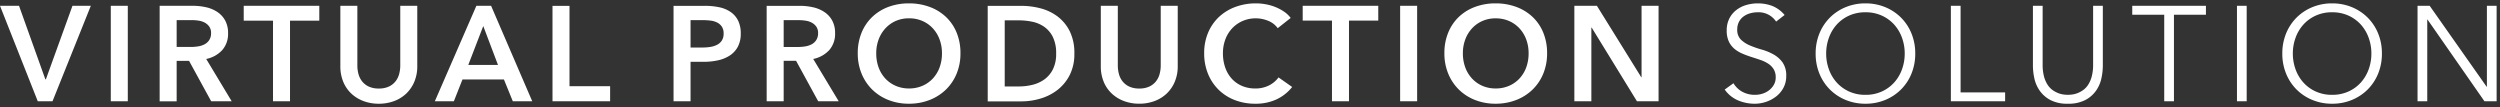
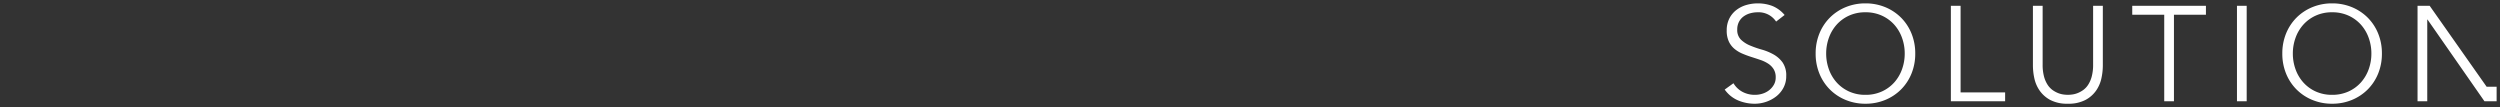
<svg xmlns="http://www.w3.org/2000/svg" width="370.501" height="15.871" viewBox="0 0 370.501 15.871">
  <rect x="0" y="0" width="370.501" height="15.871" fill="#333333" stroke="none" />
  <g transform="translate(1960.2 16395.02)">
-     <path d="M8.62-11.821A3.108,3.108,0,0,0,5.88-13.2a4.093,4.093,0,0,0-1.1.15,3.03,3.03,0,0,0-.97.46,2.3,2.3,0,0,0-.69.8,2.417,2.417,0,0,0-.26,1.149A1.991,1.991,0,0,0,3.4-9.153a4.273,4.273,0,0,0,1.34.87,14.877,14.877,0,0,0,1.75.61,8.037,8.037,0,0,1,1.75.72A4.171,4.171,0,0,1,9.58-5.765a3.36,3.36,0,0,1,.54,2.019,3.619,3.619,0,0,1-.41,1.729A3.976,3.976,0,0,1,8.63-.727a5.07,5.07,0,0,1-1.5.8,5.2,5.2,0,0,1-1.67.28,6.333,6.333,0,0,1-2.47-.49A4.7,4.7,0,0,1,1-1.747l1.3-.939A3.439,3.439,0,0,0,3.58-1.437a3.837,3.837,0,0,0,1.94.47,3.581,3.581,0,0,0,1.08-.17,3.116,3.116,0,0,0,.97-.5,2.766,2.766,0,0,0,.71-.81,2.14,2.14,0,0,0,.28-1.1,2.258,2.258,0,0,0-.31-1.229,2.672,2.672,0,0,0-.82-.82,5.187,5.187,0,0,0-1.16-.55q-.65-.22-1.34-.44t-1.34-.5a4.625,4.625,0,0,1-1.16-.71,3.179,3.179,0,0,1-.82-1.079A3.777,3.777,0,0,1,1.3-10.5a3.845,3.845,0,0,1,.39-1.779,3.69,3.69,0,0,1,1.04-1.259,4.426,4.426,0,0,1,1.47-.74,5.953,5.953,0,0,1,1.68-.24,5.988,5.988,0,0,1,2.18.38A4.7,4.7,0,0,1,9.88-12.8ZM27.68-7.084a6.813,6.813,0,0,0-.4-2.329,5.892,5.892,0,0,0-1.15-1.949A5.539,5.539,0,0,0,24.3-12.7a5.745,5.745,0,0,0-2.44-.5,5.745,5.745,0,0,0-2.44.5,5.539,5.539,0,0,0-1.83,1.339,5.892,5.892,0,0,0-1.15,1.949,6.813,6.813,0,0,0-.4,2.329,6.813,6.813,0,0,0,.4,2.329,5.892,5.892,0,0,0,1.15,1.949,5.539,5.539,0,0,0,1.83,1.339,5.745,5.745,0,0,0,2.44.5,5.745,5.745,0,0,0,2.44-.5,5.539,5.539,0,0,0,1.83-1.339,5.892,5.892,0,0,0,1.15-1.949A6.813,6.813,0,0,0,27.68-7.084Zm1.56,0a7.745,7.745,0,0,1-.56,2.978,7.107,7.107,0,0,1-1.55,2.349A7.137,7.137,0,0,1,24.79-.208a7.575,7.575,0,0,1-2.93.56,7.575,7.575,0,0,1-2.93-.56,7.137,7.137,0,0,1-2.34-1.549,7.107,7.107,0,0,1-1.55-2.349,7.745,7.745,0,0,1-.56-2.978,7.745,7.745,0,0,1,.56-2.978,7.107,7.107,0,0,1,1.55-2.349,7.137,7.137,0,0,1,2.34-1.549,7.575,7.575,0,0,1,2.93-.56,7.575,7.575,0,0,1,2.93.56,7.137,7.137,0,0,1,2.34,1.549,7.107,7.107,0,0,1,1.55,2.349A7.745,7.745,0,0,1,29.24-7.084Zm6.72,5.757h6.6V-.008H34.52V-14.16h1.44ZM57.04-5.285a9.018,9.018,0,0,1-.21,1.869,5.023,5.023,0,0,1-.79,1.829A4.506,4.506,0,0,1,54.45-.2a5.388,5.388,0,0,1-2.59.55,5.376,5.376,0,0,1-2.6-.55,4.529,4.529,0,0,1-1.58-1.389,5.023,5.023,0,0,1-.79-1.829,9.018,9.018,0,0,1-.21-1.869V-14.16h1.44v8.715a6.681,6.681,0,0,0,.2,1.749,4.271,4.271,0,0,0,.53,1.229,2.919,2.919,0,0,0,.74.79,3.849,3.849,0,0,0,.82.45,3.4,3.4,0,0,0,.79.21,5.155,5.155,0,0,0,.66.05,5.28,5.28,0,0,0,.65-.05,3.387,3.387,0,0,0,.8-.21,3.849,3.849,0,0,0,.82-.45,2.919,2.919,0,0,0,.74-.79A4.271,4.271,0,0,0,55.4-3.7a6.681,6.681,0,0,0,.2-1.749V-14.16h1.44ZM67.58-.008H66.14V-12.841H61.4V-14.16H72.32v1.319H67.58Zm10.78,0H76.92V-14.16h1.44ZM96.84-7.084a6.813,6.813,0,0,0-.4-2.329,5.892,5.892,0,0,0-1.15-1.949A5.539,5.539,0,0,0,93.46-12.7a5.745,5.745,0,0,0-2.44-.5,5.745,5.745,0,0,0-2.44.5,5.539,5.539,0,0,0-1.83,1.339A5.892,5.892,0,0,0,85.6-9.413a6.813,6.813,0,0,0-.4,2.329,6.813,6.813,0,0,0,.4,2.329,5.892,5.892,0,0,0,1.15,1.949,5.539,5.539,0,0,0,1.83,1.339,5.745,5.745,0,0,0,2.44.5,5.745,5.745,0,0,0,2.44-.5,5.539,5.539,0,0,0,1.83-1.339,5.892,5.892,0,0,0,1.15-1.949A6.813,6.813,0,0,0,96.84-7.084Zm1.56,0a7.744,7.744,0,0,1-.56,2.978,7.107,7.107,0,0,1-1.55,2.349A7.137,7.137,0,0,1,93.95-.208a7.575,7.575,0,0,1-2.93.56,7.575,7.575,0,0,1-2.93-.56,7.137,7.137,0,0,1-2.34-1.549A7.107,7.107,0,0,1,84.2-4.106a7.745,7.745,0,0,1-.56-2.978,7.745,7.745,0,0,1,.56-2.978,7.107,7.107,0,0,1,1.55-2.349,7.137,7.137,0,0,1,2.34-1.549,7.575,7.575,0,0,1,2.93-.56,7.575,7.575,0,0,1,2.93.56,7.137,7.137,0,0,1,2.34,1.549,7.107,7.107,0,0,1,1.55,2.349A7.744,7.744,0,0,1,98.4-7.084Zm15.52,4.917h.04V-14.16h1.44V-.008h-1.8l-8.44-12.113h-.04V-.008h-1.44V-14.16h1.8Z" transform="translate(-1705.6 -16380)" fill="#fff" />
-     <path d="M5.88-15.02a6.513,6.513,0,0,1,2.361.414,5.213,5.213,0,0,1,2.016,1.476l.349.4L8.507-11.1l-.3-.44A2.614,2.614,0,0,0,5.88-12.7a3.612,3.612,0,0,0-.966.132,2.546,2.546,0,0,0-.811.384,1.786,1.786,0,0,0-.541.628,1.937,1.937,0,0,0-.2.915A1.5,1.5,0,0,0,3.75-9.51a3.8,3.8,0,0,0,1.185.766,14.446,14.446,0,0,0,1.691.589,8.575,8.575,0,0,1,1.858.765,4.687,4.687,0,0,1,1.5,1.33,3.855,3.855,0,0,1,.636,2.314,4.13,4.13,0,0,1-.469,1.964A4.491,4.491,0,0,1,8.936-.332,5.592,5.592,0,0,1,7.29.546,5.72,5.72,0,0,1,5.46.852,6.859,6.859,0,0,1,2.8.323,5.214,5.214,0,0,1,.6-1.451L.3-1.857,2.452-3.413l.279.473a2.921,2.921,0,0,0,1.1,1.07,3.364,3.364,0,0,0,1.691.4,3.1,3.1,0,0,0,.93-.147,2.632,2.632,0,0,0,.816-.42A2.281,2.281,0,0,0,7.848-2.7a1.636,1.636,0,0,0,.212-.847,1.784,1.784,0,0,0-.232-.962,2.159,2.159,0,0,0-.669-.667,4.712,4.712,0,0,0-1.049-.5c-.428-.145-.876-.292-1.332-.437-.473-.151-.94-.325-1.386-.517a5.146,5.146,0,0,1-1.284-.787,3.689,3.689,0,0,1-.949-1.246A4.282,4.282,0,0,1,.8-10.5a4.355,4.355,0,0,1,.445-2.007,4.2,4.2,0,0,1,1.18-1.427A4.944,4.944,0,0,1,4.06-14.76,6.481,6.481,0,0,1,5.88-15.02Zm3.255,2.165a3.9,3.9,0,0,0-1.256-.819,5.52,5.52,0,0,0-2-.346,5.481,5.481,0,0,0-1.54.22,3.949,3.949,0,0,0-1.306.656,3.211,3.211,0,0,0-.9,1.091A3.371,3.371,0,0,0,1.8-10.5a3.31,3.31,0,0,0,.261,1.414,2.7,2.7,0,0,0,.691.912,4.148,4.148,0,0,0,1.036.633c.416.179.852.342,1.294.483.461.147.915.3,1.348.443a5.709,5.709,0,0,1,1.271.6,3.181,3.181,0,0,1,.971.972,2.756,2.756,0,0,1,.388,1.5,2.643,2.643,0,0,1-.348,1.351,3.276,3.276,0,0,1-.838.954A3.628,3.628,0,0,1,6.75-.66a4.1,4.1,0,0,1-1.23.193A4.346,4.346,0,0,1,3.331-1a4.009,4.009,0,0,1-1.152-.979l-.458.331A4.087,4.087,0,0,0,3.183-.6,5.864,5.864,0,0,0,5.46-.148,4.723,4.723,0,0,0,6.97-.4a4.6,4.6,0,0,0,1.353-.721,3.5,3.5,0,0,0,.945-1.129A3.142,3.142,0,0,0,9.62-3.746,2.9,2.9,0,0,0,9.176-5.47,3.694,3.694,0,0,0,7.995-6.518a7.575,7.575,0,0,0-1.642-.674,15.446,15.446,0,0,1-1.809-.63A4.789,4.789,0,0,1,3.05-8.8a2.478,2.478,0,0,1-.69-1.846,2.92,2.92,0,0,1,.318-1.384A2.8,2.8,0,0,1,3.518-13a3.542,3.542,0,0,1,1.129-.536A4.613,4.613,0,0,1,5.88-13.7a3.62,3.62,0,0,1,2.826,1.179ZM21.86-15.02a8.107,8.107,0,0,1,3.121.6,7.667,7.667,0,0,1,2.5,1.657,7.637,7.637,0,0,1,1.659,2.512,8.277,8.277,0,0,1,.6,3.169,8.277,8.277,0,0,1-.6,3.169A7.637,7.637,0,0,1,27.483-1.4a7.667,7.667,0,0,1-2.5,1.657,8.107,8.107,0,0,1-3.121.6,8.107,8.107,0,0,1-3.121-.6,7.667,7.667,0,0,1-2.5-1.657,7.637,7.637,0,0,1-1.659-2.512,8.277,8.277,0,0,1-.6-3.169,8.277,8.277,0,0,1,.6-3.169,7.637,7.637,0,0,1,1.659-2.512,7.667,7.667,0,0,1,2.5-1.657A8.107,8.107,0,0,1,21.86-15.02Zm0,14.872A7.113,7.113,0,0,0,24.6-.67a6.673,6.673,0,0,0,2.178-1.441A6.643,6.643,0,0,0,28.218-4.3a7.284,7.284,0,0,0,.522-2.788,7.284,7.284,0,0,0-.522-2.788,6.643,6.643,0,0,0-1.441-2.186A6.673,6.673,0,0,0,24.6-13.5a7.113,7.113,0,0,0-2.739-.522,7.113,7.113,0,0,0-2.739.522,6.673,6.673,0,0,0-2.178,1.441A6.643,6.643,0,0,0,15.5-9.872a7.284,7.284,0,0,0-.522,2.788A7.284,7.284,0,0,0,15.5-4.3a6.643,6.643,0,0,0,1.441,2.186A6.673,6.673,0,0,0,19.121-.67,7.113,7.113,0,0,0,21.86-.148ZM91.02-15.02a8.107,8.107,0,0,1,3.121.6,7.667,7.667,0,0,1,2.5,1.657A7.637,7.637,0,0,1,98.3-10.253a8.277,8.277,0,0,1,.6,3.169,8.277,8.277,0,0,1-.6,3.169A7.637,7.637,0,0,1,96.643-1.4a7.667,7.667,0,0,1-2.5,1.657,8.107,8.107,0,0,1-3.121.6A8.107,8.107,0,0,1,87.9.254,7.667,7.667,0,0,1,85.4-1.4a7.637,7.637,0,0,1-1.659-2.512,8.277,8.277,0,0,1-.6-3.169,8.277,8.277,0,0,1,.6-3.169A7.637,7.637,0,0,1,85.4-12.765a7.667,7.667,0,0,1,2.5-1.657A8.107,8.107,0,0,1,91.02-15.02Zm0,14.872A7.113,7.113,0,0,0,93.758-.67a6.673,6.673,0,0,0,2.178-1.441A6.643,6.643,0,0,0,97.378-4.3,7.284,7.284,0,0,0,97.9-7.084a7.284,7.284,0,0,0-.522-2.788,6.643,6.643,0,0,0-1.441-2.186A6.673,6.673,0,0,0,93.759-13.5a7.113,7.113,0,0,0-2.739-.522,7.113,7.113,0,0,0-2.739.522A6.673,6.673,0,0,0,86.1-12.057a6.643,6.643,0,0,0-1.441,2.186,7.284,7.284,0,0,0-.522,2.788A7.284,7.284,0,0,0,84.662-4.3,6.643,6.643,0,0,0,86.1-2.111,6.673,6.673,0,0,0,88.281-.67,7.113,7.113,0,0,0,91.02-.148Zm-57-14.512h2.44V-1.827h6.6V.492H34.02Zm1.44,1h-.44V-.508h7.04V-.827h-6.6Zm10.72-1h2.44v9.215A6.222,6.222,0,0,0,48.8-3.828a3.8,3.8,0,0,0,.465,1.086,2.438,2.438,0,0,0,.611.657,3.368,3.368,0,0,0,.713.392,2.916,2.916,0,0,0,.674.18,4.688,4.688,0,0,0,.595.046,4.823,4.823,0,0,0,.586-.046,2.9,2.9,0,0,0,.682-.18,3.369,3.369,0,0,0,.713-.392,2.439,2.439,0,0,0,.611-.657,3.8,3.8,0,0,0,.465-1.086A6.222,6.222,0,0,0,55.1-5.445V-14.66h2.44v9.375a9.559,9.559,0,0,1-.221,1.973A5.543,5.543,0,0,1,56.451-1.3,5.021,5.021,0,0,1,54.689.241,5.9,5.9,0,0,1,51.86.852,5.885,5.885,0,0,1,49.019.24,5.044,5.044,0,0,1,47.269-1.3,5.543,5.543,0,0,1,46.4-3.312a9.559,9.559,0,0,1-.221-1.973Zm1.44,1h-.44v8.375a8.562,8.562,0,0,0,.2,1.765,4.548,4.548,0,0,0,.712,1.649A4.056,4.056,0,0,0,49.5-.636a4.92,4.92,0,0,0,2.359.488,4.93,4.93,0,0,0,2.351-.489,4.033,4.033,0,0,0,1.418-1.234,4.548,4.548,0,0,0,.712-1.649,8.562,8.562,0,0,0,.2-1.765V-13.66H56.1v8.215a7.2,7.2,0,0,1-.218,1.881,4.785,4.785,0,0,1-.595,1.373,3.429,3.429,0,0,1-.869.922,4.366,4.366,0,0,1-.927.507,3.9,3.9,0,0,1-.918.24,5.709,5.709,0,0,1-.714.054,5.67,5.67,0,0,1-.725-.054,3.912,3.912,0,0,1-.907-.24,4.366,4.366,0,0,1-.927-.507,3.428,3.428,0,0,1-.869-.922,4.785,4.785,0,0,1-.595-1.373,7.2,7.2,0,0,1-.218-1.881Zm13.28-1H72.82v2.319H68.08V.492H65.64V-12.341H60.9Zm10.92,1H61.9v.319h4.74V-.508h.44V-13.341h4.74Zm4.6-1h2.44V.492H76.42Zm1.44,1h-.44V-.508h.44Zm25.32-1h2.56l7.72,10.971V-14.66h2.44V.492h-2.561L105.62-10.586V.492h-2.44Zm2.04,1h-1.04V-.508h.44V-12.621h.8l8.44,12.113H114.9V-13.66h-.44V-1.667h-.8ZM21.86-13.7a6.266,6.266,0,0,1,2.65.546,6.061,6.061,0,0,1,1.993,1.46A6.417,6.417,0,0,1,27.75-9.582a7.343,7.343,0,0,1,.43,2.5,7.343,7.343,0,0,1-.43,2.5A6.417,6.417,0,0,1,26.5-2.473a6.061,6.061,0,0,1-1.993,1.46,6.266,6.266,0,0,1-2.65.546,6.266,6.266,0,0,1-2.65-.546,6.061,6.061,0,0,1-1.993-1.46A6.417,6.417,0,0,1,15.97-4.586a7.343,7.343,0,0,1-.43-2.5,7.343,7.343,0,0,1,.43-2.5,6.417,6.417,0,0,1,1.247-2.112,6.061,6.061,0,0,1,1.993-1.46A6.266,6.266,0,0,1,21.86-13.7Zm0,12.233a5.277,5.277,0,0,0,2.23-.453,5.067,5.067,0,0,0,1.667-1.219A5.422,5.422,0,0,0,26.81-4.925a6.346,6.346,0,0,0,.37-2.159,6.346,6.346,0,0,0-.37-2.159,5.422,5.422,0,0,0-1.053-1.785,5.067,5.067,0,0,0-1.667-1.219,5.277,5.277,0,0,0-2.23-.453,5.277,5.277,0,0,0-2.23.453,5.067,5.067,0,0,0-1.667,1.219A5.422,5.422,0,0,0,16.91-9.243a6.346,6.346,0,0,0-.37,2.159,6.346,6.346,0,0,0,.37,2.159,5.422,5.422,0,0,0,1.053,1.785A5.067,5.067,0,0,0,19.63-1.921,5.277,5.277,0,0,0,21.86-1.467ZM91.02-13.7a6.266,6.266,0,0,1,2.65.546,6.061,6.061,0,0,1,1.993,1.46A6.417,6.417,0,0,1,96.91-9.582a7.343,7.343,0,0,1,.43,2.5,7.343,7.343,0,0,1-.43,2.5,6.417,6.417,0,0,1-1.247,2.112,6.061,6.061,0,0,1-1.993,1.46,6.266,6.266,0,0,1-2.65.546,6.266,6.266,0,0,1-2.65-.546,6.061,6.061,0,0,1-1.993-1.46A6.417,6.417,0,0,1,85.13-4.586a7.343,7.343,0,0,1-.43-2.5,7.343,7.343,0,0,1,.43-2.5,6.417,6.417,0,0,1,1.247-2.112,6.061,6.061,0,0,1,1.993-1.46A6.266,6.266,0,0,1,91.02-13.7Zm0,12.233a5.277,5.277,0,0,0,2.23-.453,5.068,5.068,0,0,0,1.667-1.219A5.422,5.422,0,0,0,95.97-4.925a6.346,6.346,0,0,0,.37-2.159,6.346,6.346,0,0,0-.37-2.159,5.422,5.422,0,0,0-1.053-1.785,5.067,5.067,0,0,0-1.667-1.219,5.277,5.277,0,0,0-2.23-.453,5.277,5.277,0,0,0-2.23.453,5.068,5.068,0,0,0-1.667,1.219A5.422,5.422,0,0,0,86.07-9.243a6.346,6.346,0,0,0-.37,2.159,6.346,6.346,0,0,0,.37,2.159,5.422,5.422,0,0,0,1.053,1.785A5.067,5.067,0,0,0,88.79-1.921,5.277,5.277,0,0,0,91.02-1.467Z" transform="translate(-1705.6 -16380)" fill="rgba(0,0,0,0)" />
-     <path d="M-.2-14.16H2.62L6.52-3.266H6.6L10.54-14.16h2.72L7.58-.008H5.4Zm16.42,0h2.52V-.008H16.22Zm7.24,0h4.92a8.876,8.876,0,0,1,1.94.21,4.991,4.991,0,0,1,1.67.69A3.6,3.6,0,0,1,33.16-12a3.81,3.81,0,0,1,.44,1.9,3.614,3.614,0,0,1-.87,2.509,4.382,4.382,0,0,1-2.37,1.309L34.14-.008H31.1L27.82-6H25.98v6H23.46Zm4.58,6.1a7.364,7.364,0,0,0,1.08-.08,3.119,3.119,0,0,0,.97-.3,1.894,1.894,0,0,0,.71-.63,1.822,1.822,0,0,0,.28-1.049,1.614,1.614,0,0,0-.26-.949,1.935,1.935,0,0,0-.66-.59,2.761,2.761,0,0,0-.91-.3,6.39,6.39,0,0,0-.99-.08H25.98v3.978Zm12.22-3.9H35.92v-2.2h11.2v2.2H42.78V-.008H40.26ZM61.64-5.205A5.819,5.819,0,0,1,61.2-2.9,5.176,5.176,0,0,1,60-1.147,5.279,5.279,0,0,1,58.2-.038a6.389,6.389,0,0,1-2.26.39,6.389,6.389,0,0,1-2.26-.39,5.388,5.388,0,0,1-1.81-1.109A4.993,4.993,0,0,1,50.67-2.9a5.938,5.938,0,0,1-.43-2.309V-14.16h2.52V-5.3a4.824,4.824,0,0,0,.16,1.229,3.017,3.017,0,0,0,.53,1.089,2.736,2.736,0,0,0,.98.78,3.406,3.406,0,0,0,1.51.3,3.406,3.406,0,0,0,1.51-.3,2.736,2.736,0,0,0,.98-.78,3.017,3.017,0,0,0,.53-1.089A4.824,4.824,0,0,0,59.12-5.3V-14.16h2.52ZM70.4-14.16h2.18L78.68-.008H75.8L74.48-3.246H68.34L67.06-.008H64.24ZM73.6-5.4l-2.18-5.757L69.2-5.4Zm8.08-8.755H84.2V-2.247h6.02V-.008H81.68Zm17.94,0h4.62a10.079,10.079,0,0,1,2.2.22,4.583,4.583,0,0,1,1.68.72,3.35,3.35,0,0,1,1.08,1.279,4.254,4.254,0,0,1,.38,1.879,4.06,4.06,0,0,1-.44,1.979,3.569,3.569,0,0,1-1.19,1.289,5.22,5.22,0,0,1-1.75.71,9.853,9.853,0,0,1-2.12.22h-1.94V-.008H99.62Zm4.28,6.177a7.438,7.438,0,0,0,1.18-.09,3.263,3.263,0,0,0,1-.32,1.827,1.827,0,0,0,.7-.63,1.877,1.877,0,0,0,.26-1.039,1.787,1.787,0,0,0-.26-1.009,1.8,1.8,0,0,0-.69-.61,2.956,2.956,0,0,0-.98-.29,8.949,8.949,0,0,0-1.13-.07h-1.84v4.058Zm9.52-6.177h4.92a8.876,8.876,0,0,1,1.94.21,4.991,4.991,0,0,1,1.67.69A3.6,3.6,0,0,1,123.12-12a3.81,3.81,0,0,1,.44,1.9,3.614,3.614,0,0,1-.87,2.509,4.382,4.382,0,0,1-2.37,1.309L124.1-.008h-3.04l-3.28-6h-1.84v6h-2.52Zm4.58,6.1a7.364,7.364,0,0,0,1.08-.08,3.119,3.119,0,0,0,.97-.3,1.894,1.894,0,0,0,.71-.63,1.822,1.822,0,0,0,.28-1.049,1.614,1.614,0,0,0-.26-.949,1.935,1.935,0,0,0-.66-.59,2.761,2.761,0,0,0-.91-.3,6.39,6.39,0,0,0-.99-.08h-2.28v3.978Zm8.92.939a7.914,7.914,0,0,1,.57-3.068,6.737,6.737,0,0,1,1.58-2.329A7,7,0,0,1,131.47-14a8.586,8.586,0,0,1,3.03-.52,8.728,8.728,0,0,1,3.06.52,7.084,7.084,0,0,1,2.42,1.479,6.67,6.67,0,0,1,1.59,2.329,7.914,7.914,0,0,1,.57,3.068,7.806,7.806,0,0,1-.57,3.028,6.983,6.983,0,0,1-1.59,2.359A7.223,7.223,0,0,1,137.56-.2a8.3,8.3,0,0,1-3.06.55,8.167,8.167,0,0,1-3.03-.55,7.135,7.135,0,0,1-2.4-1.539A7.056,7.056,0,0,1,127.49-4.1,7.806,7.806,0,0,1,126.92-7.124Zm2.74,0a6,6,0,0,0,.35,2.089,4.864,4.864,0,0,0,1,1.649A4.593,4.593,0,0,0,132.55-2.3a4.858,4.858,0,0,0,1.97.39,4.929,4.929,0,0,0,1.98-.39,4.567,4.567,0,0,0,1.55-1.089,4.864,4.864,0,0,0,1-1.649,6,6,0,0,0,.35-2.089,5.8,5.8,0,0,0-.35-2.039,4.971,4.971,0,0,0-.99-1.639,4.58,4.58,0,0,0-1.54-1.1,4.873,4.873,0,0,0-2-.4,4.8,4.8,0,0,0-1.99.4A4.606,4.606,0,0,0,131-10.8a4.971,4.971,0,0,0-.99,1.639A5.8,5.8,0,0,0,129.66-7.124Zm16.52-7.036h5.02a11.133,11.133,0,0,1,2.78.36,7.2,7.2,0,0,1,2.52,1.189,6.226,6.226,0,0,1,1.82,2.179,7.217,7.217,0,0,1,.7,3.348,6.822,6.822,0,0,1-.7,3.2,6.548,6.548,0,0,1-1.82,2.2,7.61,7.61,0,0,1-2.52,1.269,9.858,9.858,0,0,1-2.78.41h-5.02ZM150.8-2.207a8.557,8.557,0,0,0,1.96-.23,5.11,5.11,0,0,0,1.77-.78,4.148,4.148,0,0,0,1.29-1.489,5.033,5.033,0,0,0,.5-2.379,5.355,5.355,0,0,0-.5-2.479,4.02,4.02,0,0,0-1.29-1.5,4.8,4.8,0,0,0-1.77-.74,9.784,9.784,0,0,0-1.96-.2h-2.1v9.795Zm23.54-3A5.819,5.819,0,0,1,173.9-2.9a5.176,5.176,0,0,1-1.2,1.749,5.279,5.279,0,0,1-1.8,1.109,6.389,6.389,0,0,1-2.26.39,6.389,6.389,0,0,1-2.26-.39,5.388,5.388,0,0,1-1.81-1.109,4.993,4.993,0,0,1-1.2-1.749,5.938,5.938,0,0,1-.43-2.309V-14.16h2.52V-5.3a4.824,4.824,0,0,0,.16,1.229,3.018,3.018,0,0,0,.53,1.089,2.736,2.736,0,0,0,.98.78,3.406,3.406,0,0,0,1.51.3,3.406,3.406,0,0,0,1.51-.3,2.736,2.736,0,0,0,.98-.78,3.018,3.018,0,0,0,.53-1.089,4.824,4.824,0,0,0,.16-1.229V-14.16h2.52Zm14.82-5.637a3.227,3.227,0,0,0-1.46-1.109,4.839,4.839,0,0,0-1.76-.35,4.873,4.873,0,0,0-2,.4,4.688,4.688,0,0,0-1.55,1.1,4.885,4.885,0,0,0-1,1.639,5.8,5.8,0,0,0-.35,2.039,6.307,6.307,0,0,0,.34,2.119,4.778,4.778,0,0,0,.97,1.649,4.358,4.358,0,0,0,1.51,1.069,4.949,4.949,0,0,0,1.98.38,4.377,4.377,0,0,0,2.02-.45,3.948,3.948,0,0,0,1.42-1.189l2.02,1.419A6.471,6.471,0,0,1,189-.3a7.3,7.3,0,0,1-3.18.65,8.223,8.223,0,0,1-3.05-.55,7.027,7.027,0,0,1-2.39-1.539A7.007,7.007,0,0,1,178.82-4.1a7.928,7.928,0,0,1-.56-3.028,7.679,7.679,0,0,1,.59-3.068,6.833,6.833,0,0,1,1.62-2.329A7.193,7.193,0,0,1,182.9-14a8.668,8.668,0,0,1,3.04-.52,8.214,8.214,0,0,1,1.42.13,7.227,7.227,0,0,1,1.42.4,6.874,6.874,0,0,1,1.28.67,4.118,4.118,0,0,1,1.02.959Zm8.04-1.119h-4.34v-2.2h11.2v2.2h-4.34V-.008H197.2Zm10.1-2.2h2.52V-.008H207.3Zm6.56,7.036a7.914,7.914,0,0,1,.57-3.068,6.737,6.737,0,0,1,1.58-2.329A7,7,0,0,1,218.41-14a8.586,8.586,0,0,1,3.03-.52,8.728,8.728,0,0,1,3.06.52,7.084,7.084,0,0,1,2.42,1.479,6.67,6.67,0,0,1,1.59,2.329,7.914,7.914,0,0,1,.57,3.068,7.806,7.806,0,0,1-.57,3.028,6.983,6.983,0,0,1-1.59,2.359A7.223,7.223,0,0,1,224.5-.2a8.3,8.3,0,0,1-3.06.55,8.167,8.167,0,0,1-3.03-.55,7.135,7.135,0,0,1-2.4-1.539A7.056,7.056,0,0,1,214.43-4.1,7.806,7.806,0,0,1,213.86-7.124Zm2.74,0a6,6,0,0,0,.35,2.089,4.864,4.864,0,0,0,1,1.649A4.593,4.593,0,0,0,219.49-2.3a4.858,4.858,0,0,0,1.97.39,4.93,4.93,0,0,0,1.98-.39,4.567,4.567,0,0,0,1.55-1.089,4.864,4.864,0,0,0,1-1.649,6,6,0,0,0,.35-2.089,5.8,5.8,0,0,0-.35-2.039A4.971,4.971,0,0,0,225-10.8a4.58,4.58,0,0,0-1.54-1.1,4.873,4.873,0,0,0-2-.4,4.8,4.8,0,0,0-1.99.4,4.606,4.606,0,0,0-1.53,1.1,4.971,4.971,0,0,0-.99,1.639A5.8,5.8,0,0,0,216.6-7.124Zm16.52-7.036h3.34l6.58,10.594h.04V-14.16h2.52V-.008h-3.2l-6.72-10.934h-.04V-.008h-2.52Z" transform="translate(-1960 -16380)" fill="#fff" />
+     <path d="M8.62-11.821A3.108,3.108,0,0,0,5.88-13.2a4.093,4.093,0,0,0-1.1.15,3.03,3.03,0,0,0-.97.46,2.3,2.3,0,0,0-.69.8,2.417,2.417,0,0,0-.26,1.149A1.991,1.991,0,0,0,3.4-9.153a4.273,4.273,0,0,0,1.34.87,14.877,14.877,0,0,0,1.75.61,8.037,8.037,0,0,1,1.75.72A4.171,4.171,0,0,1,9.58-5.765a3.36,3.36,0,0,1,.54,2.019,3.619,3.619,0,0,1-.41,1.729A3.976,3.976,0,0,1,8.63-.727a5.07,5.07,0,0,1-1.5.8,5.2,5.2,0,0,1-1.67.28,6.333,6.333,0,0,1-2.47-.49A4.7,4.7,0,0,1,1-1.747l1.3-.939A3.439,3.439,0,0,0,3.58-1.437a3.837,3.837,0,0,0,1.94.47,3.581,3.581,0,0,0,1.08-.17,3.116,3.116,0,0,0,.97-.5,2.766,2.766,0,0,0,.71-.81,2.14,2.14,0,0,0,.28-1.1,2.258,2.258,0,0,0-.31-1.229,2.672,2.672,0,0,0-.82-.82,5.187,5.187,0,0,0-1.16-.55q-.65-.22-1.34-.44t-1.34-.5a4.625,4.625,0,0,1-1.16-.71,3.179,3.179,0,0,1-.82-1.079A3.777,3.777,0,0,1,1.3-10.5a3.845,3.845,0,0,1,.39-1.779,3.69,3.69,0,0,1,1.04-1.259,4.426,4.426,0,0,1,1.47-.74,5.953,5.953,0,0,1,1.68-.24,5.988,5.988,0,0,1,2.18.38A4.7,4.7,0,0,1,9.88-12.8ZM27.68-7.084a6.813,6.813,0,0,0-.4-2.329,5.892,5.892,0,0,0-1.15-1.949A5.539,5.539,0,0,0,24.3-12.7a5.745,5.745,0,0,0-2.44-.5,5.745,5.745,0,0,0-2.44.5,5.539,5.539,0,0,0-1.83,1.339,5.892,5.892,0,0,0-1.15,1.949,6.813,6.813,0,0,0-.4,2.329,6.813,6.813,0,0,0,.4,2.329,5.892,5.892,0,0,0,1.15,1.949,5.539,5.539,0,0,0,1.83,1.339,5.745,5.745,0,0,0,2.44.5,5.745,5.745,0,0,0,2.44-.5,5.539,5.539,0,0,0,1.83-1.339,5.892,5.892,0,0,0,1.15-1.949A6.813,6.813,0,0,0,27.68-7.084Zm1.56,0a7.745,7.745,0,0,1-.56,2.978,7.107,7.107,0,0,1-1.55,2.349A7.137,7.137,0,0,1,24.79-.208a7.575,7.575,0,0,1-2.93.56,7.575,7.575,0,0,1-2.93-.56,7.137,7.137,0,0,1-2.34-1.549,7.107,7.107,0,0,1-1.55-2.349,7.745,7.745,0,0,1-.56-2.978,7.745,7.745,0,0,1,.56-2.978,7.107,7.107,0,0,1,1.55-2.349,7.137,7.137,0,0,1,2.34-1.549,7.575,7.575,0,0,1,2.93-.56,7.575,7.575,0,0,1,2.93.56,7.137,7.137,0,0,1,2.34,1.549,7.107,7.107,0,0,1,1.55,2.349A7.745,7.745,0,0,1,29.24-7.084Zm6.72,5.757h6.6V-.008H34.52V-14.16h1.44ZM57.04-5.285a9.018,9.018,0,0,1-.21,1.869,5.023,5.023,0,0,1-.79,1.829A4.506,4.506,0,0,1,54.45-.2a5.388,5.388,0,0,1-2.59.55,5.376,5.376,0,0,1-2.6-.55,4.529,4.529,0,0,1-1.58-1.389,5.023,5.023,0,0,1-.79-1.829,9.018,9.018,0,0,1-.21-1.869V-14.16h1.44v8.715a6.681,6.681,0,0,0,.2,1.749,4.271,4.271,0,0,0,.53,1.229,2.919,2.919,0,0,0,.74.79,3.849,3.849,0,0,0,.82.45,3.4,3.4,0,0,0,.79.21,5.155,5.155,0,0,0,.66.05,5.28,5.28,0,0,0,.65-.05,3.387,3.387,0,0,0,.8-.21,3.849,3.849,0,0,0,.82-.45,2.919,2.919,0,0,0,.74-.79A4.271,4.271,0,0,0,55.4-3.7a6.681,6.681,0,0,0,.2-1.749V-14.16h1.44ZM67.58-.008H66.14V-12.841H61.4V-14.16H72.32v1.319H67.58Zm10.78,0H76.92V-14.16h1.44ZM96.84-7.084a6.813,6.813,0,0,0-.4-2.329,5.892,5.892,0,0,0-1.15-1.949A5.539,5.539,0,0,0,93.46-12.7a5.745,5.745,0,0,0-2.44-.5,5.745,5.745,0,0,0-2.44.5,5.539,5.539,0,0,0-1.83,1.339A5.892,5.892,0,0,0,85.6-9.413a6.813,6.813,0,0,0-.4,2.329,6.813,6.813,0,0,0,.4,2.329,5.892,5.892,0,0,0,1.15,1.949,5.539,5.539,0,0,0,1.83,1.339,5.745,5.745,0,0,0,2.44.5,5.745,5.745,0,0,0,2.44-.5,5.539,5.539,0,0,0,1.83-1.339,5.892,5.892,0,0,0,1.15-1.949A6.813,6.813,0,0,0,96.84-7.084Zm1.56,0a7.744,7.744,0,0,1-.56,2.978,7.107,7.107,0,0,1-1.55,2.349A7.137,7.137,0,0,1,93.95-.208a7.575,7.575,0,0,1-2.93.56,7.575,7.575,0,0,1-2.93-.56,7.137,7.137,0,0,1-2.34-1.549A7.107,7.107,0,0,1,84.2-4.106a7.745,7.745,0,0,1-.56-2.978,7.745,7.745,0,0,1,.56-2.978,7.107,7.107,0,0,1,1.55-2.349,7.137,7.137,0,0,1,2.34-1.549,7.575,7.575,0,0,1,2.93-.56,7.575,7.575,0,0,1,2.93.56,7.137,7.137,0,0,1,2.34,1.549,7.107,7.107,0,0,1,1.55,2.349A7.744,7.744,0,0,1,98.4-7.084Zm15.52,4.917h.04h1.44V-.008h-1.8l-8.44-12.113h-.04V-.008h-1.44V-14.16h1.8Z" transform="translate(-1705.6 -16380)" fill="#fff" />
  </g>
</svg>